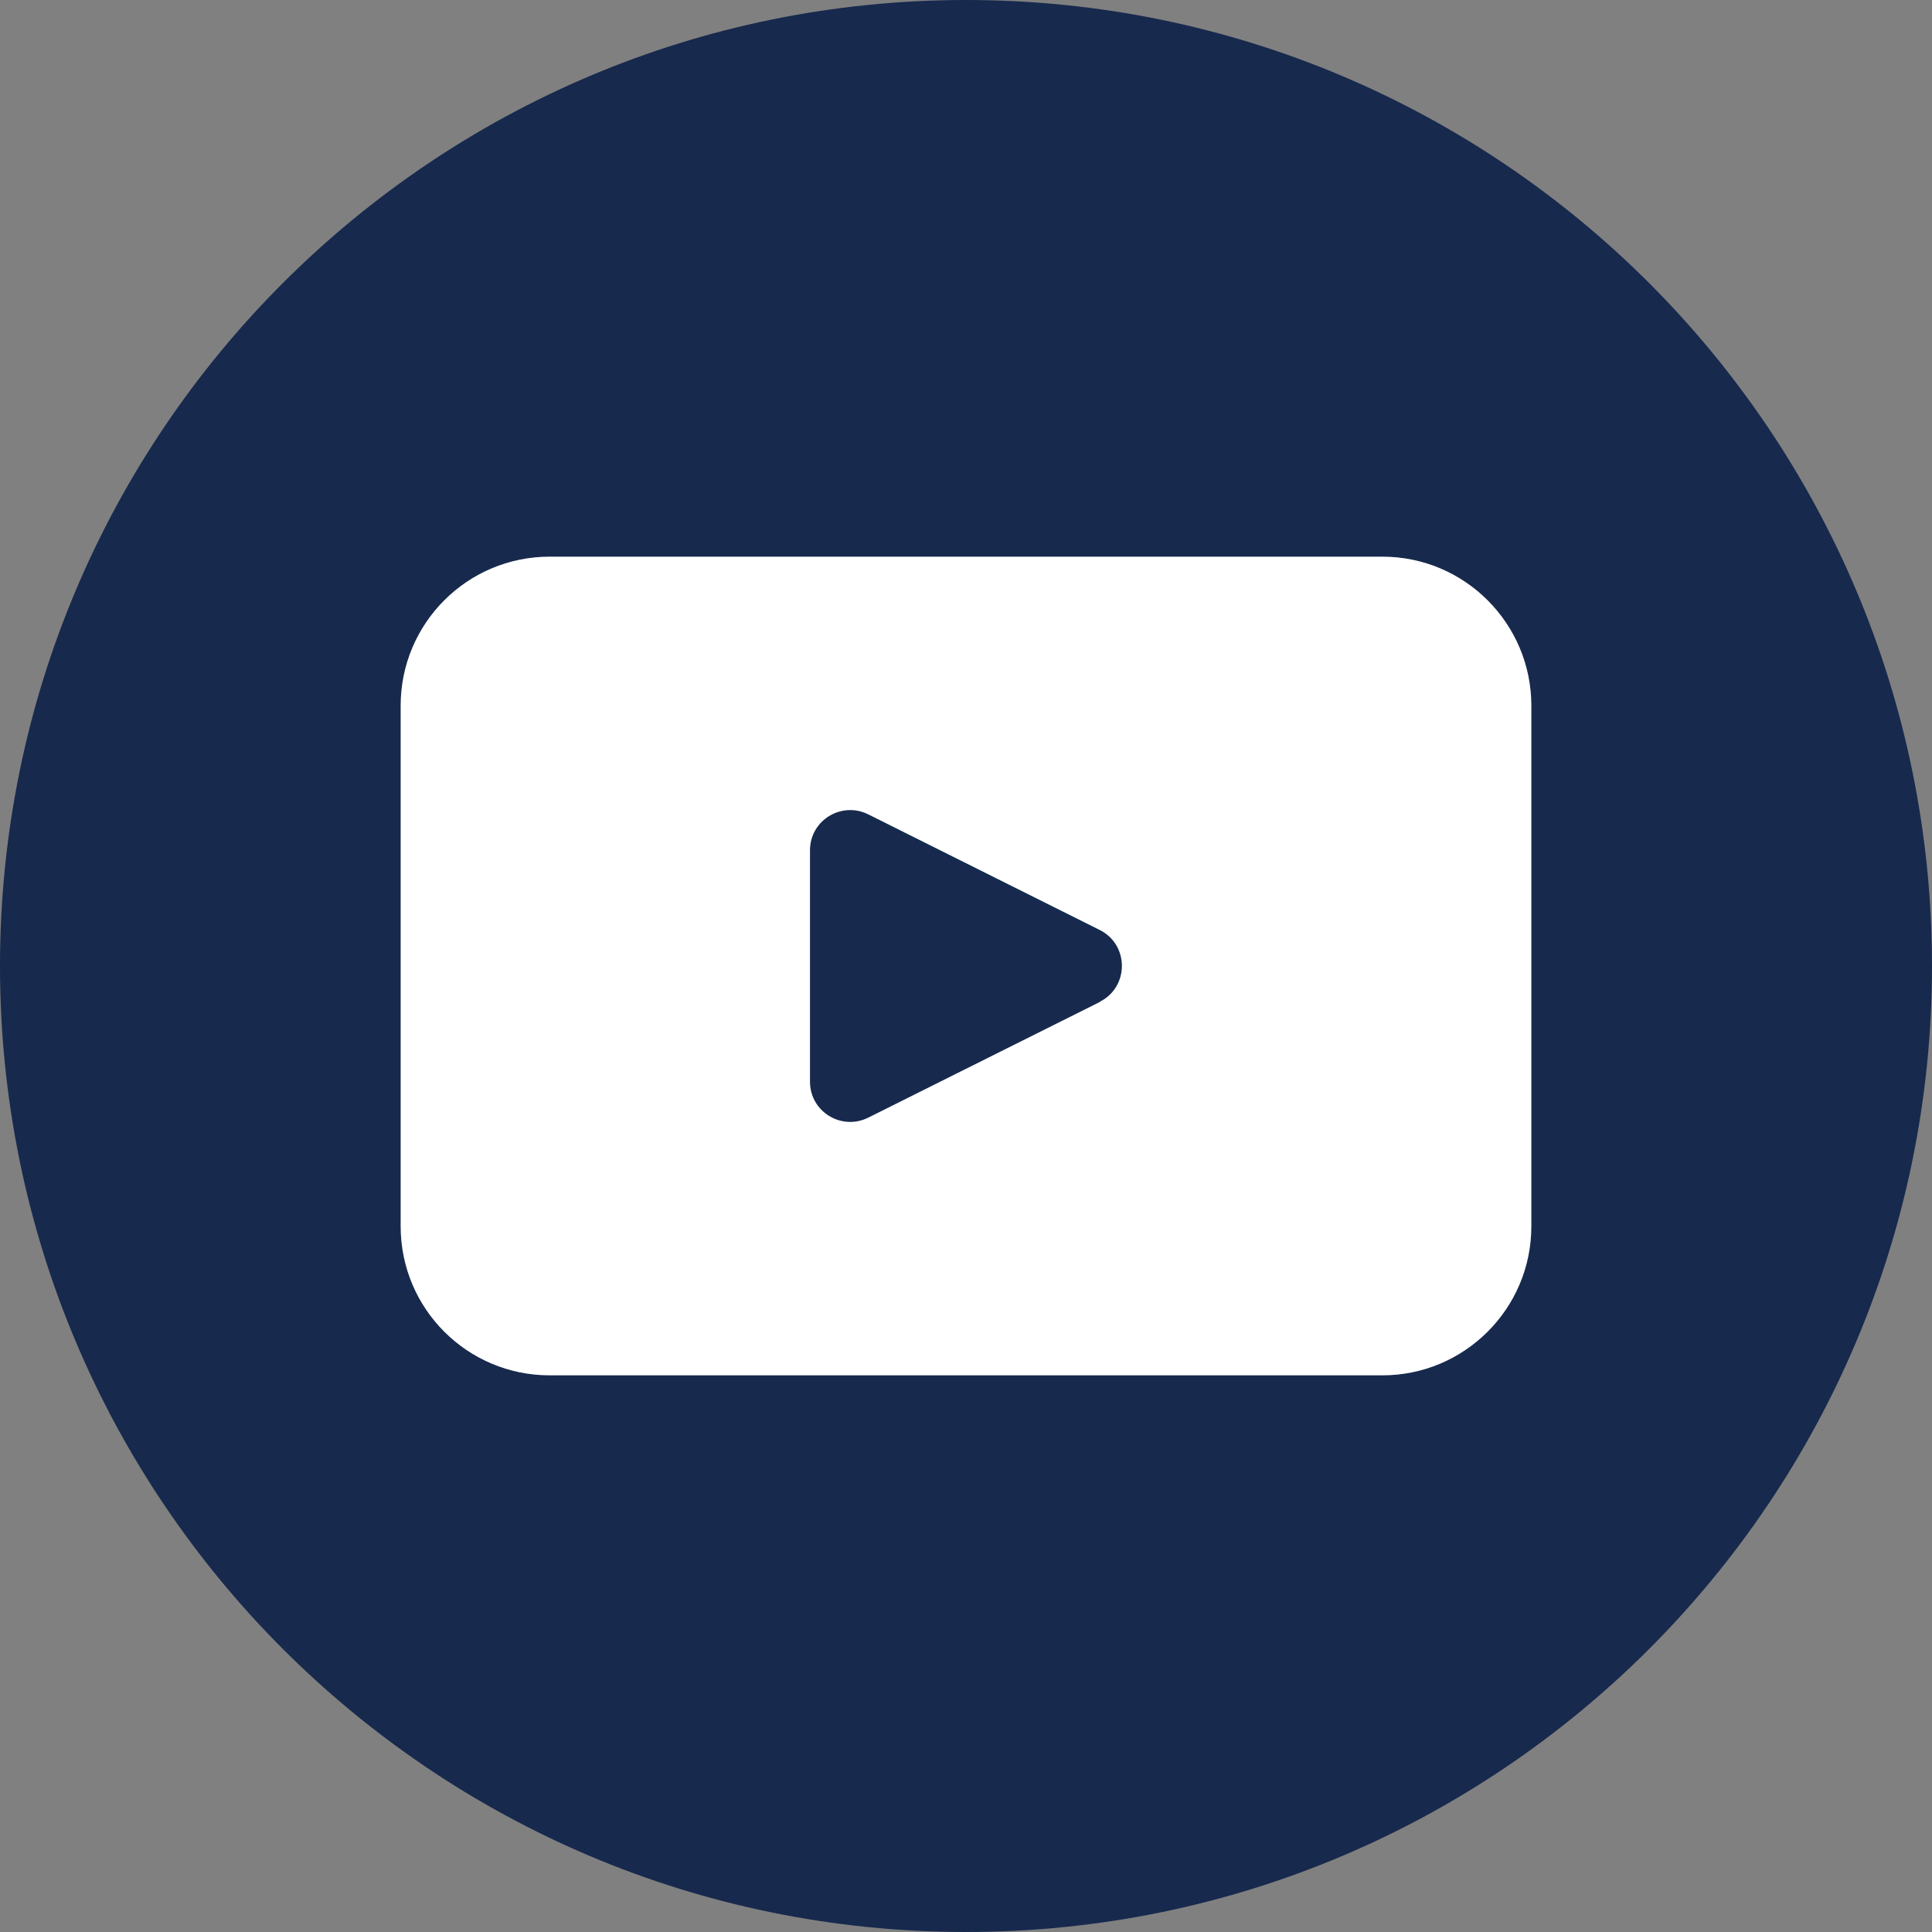
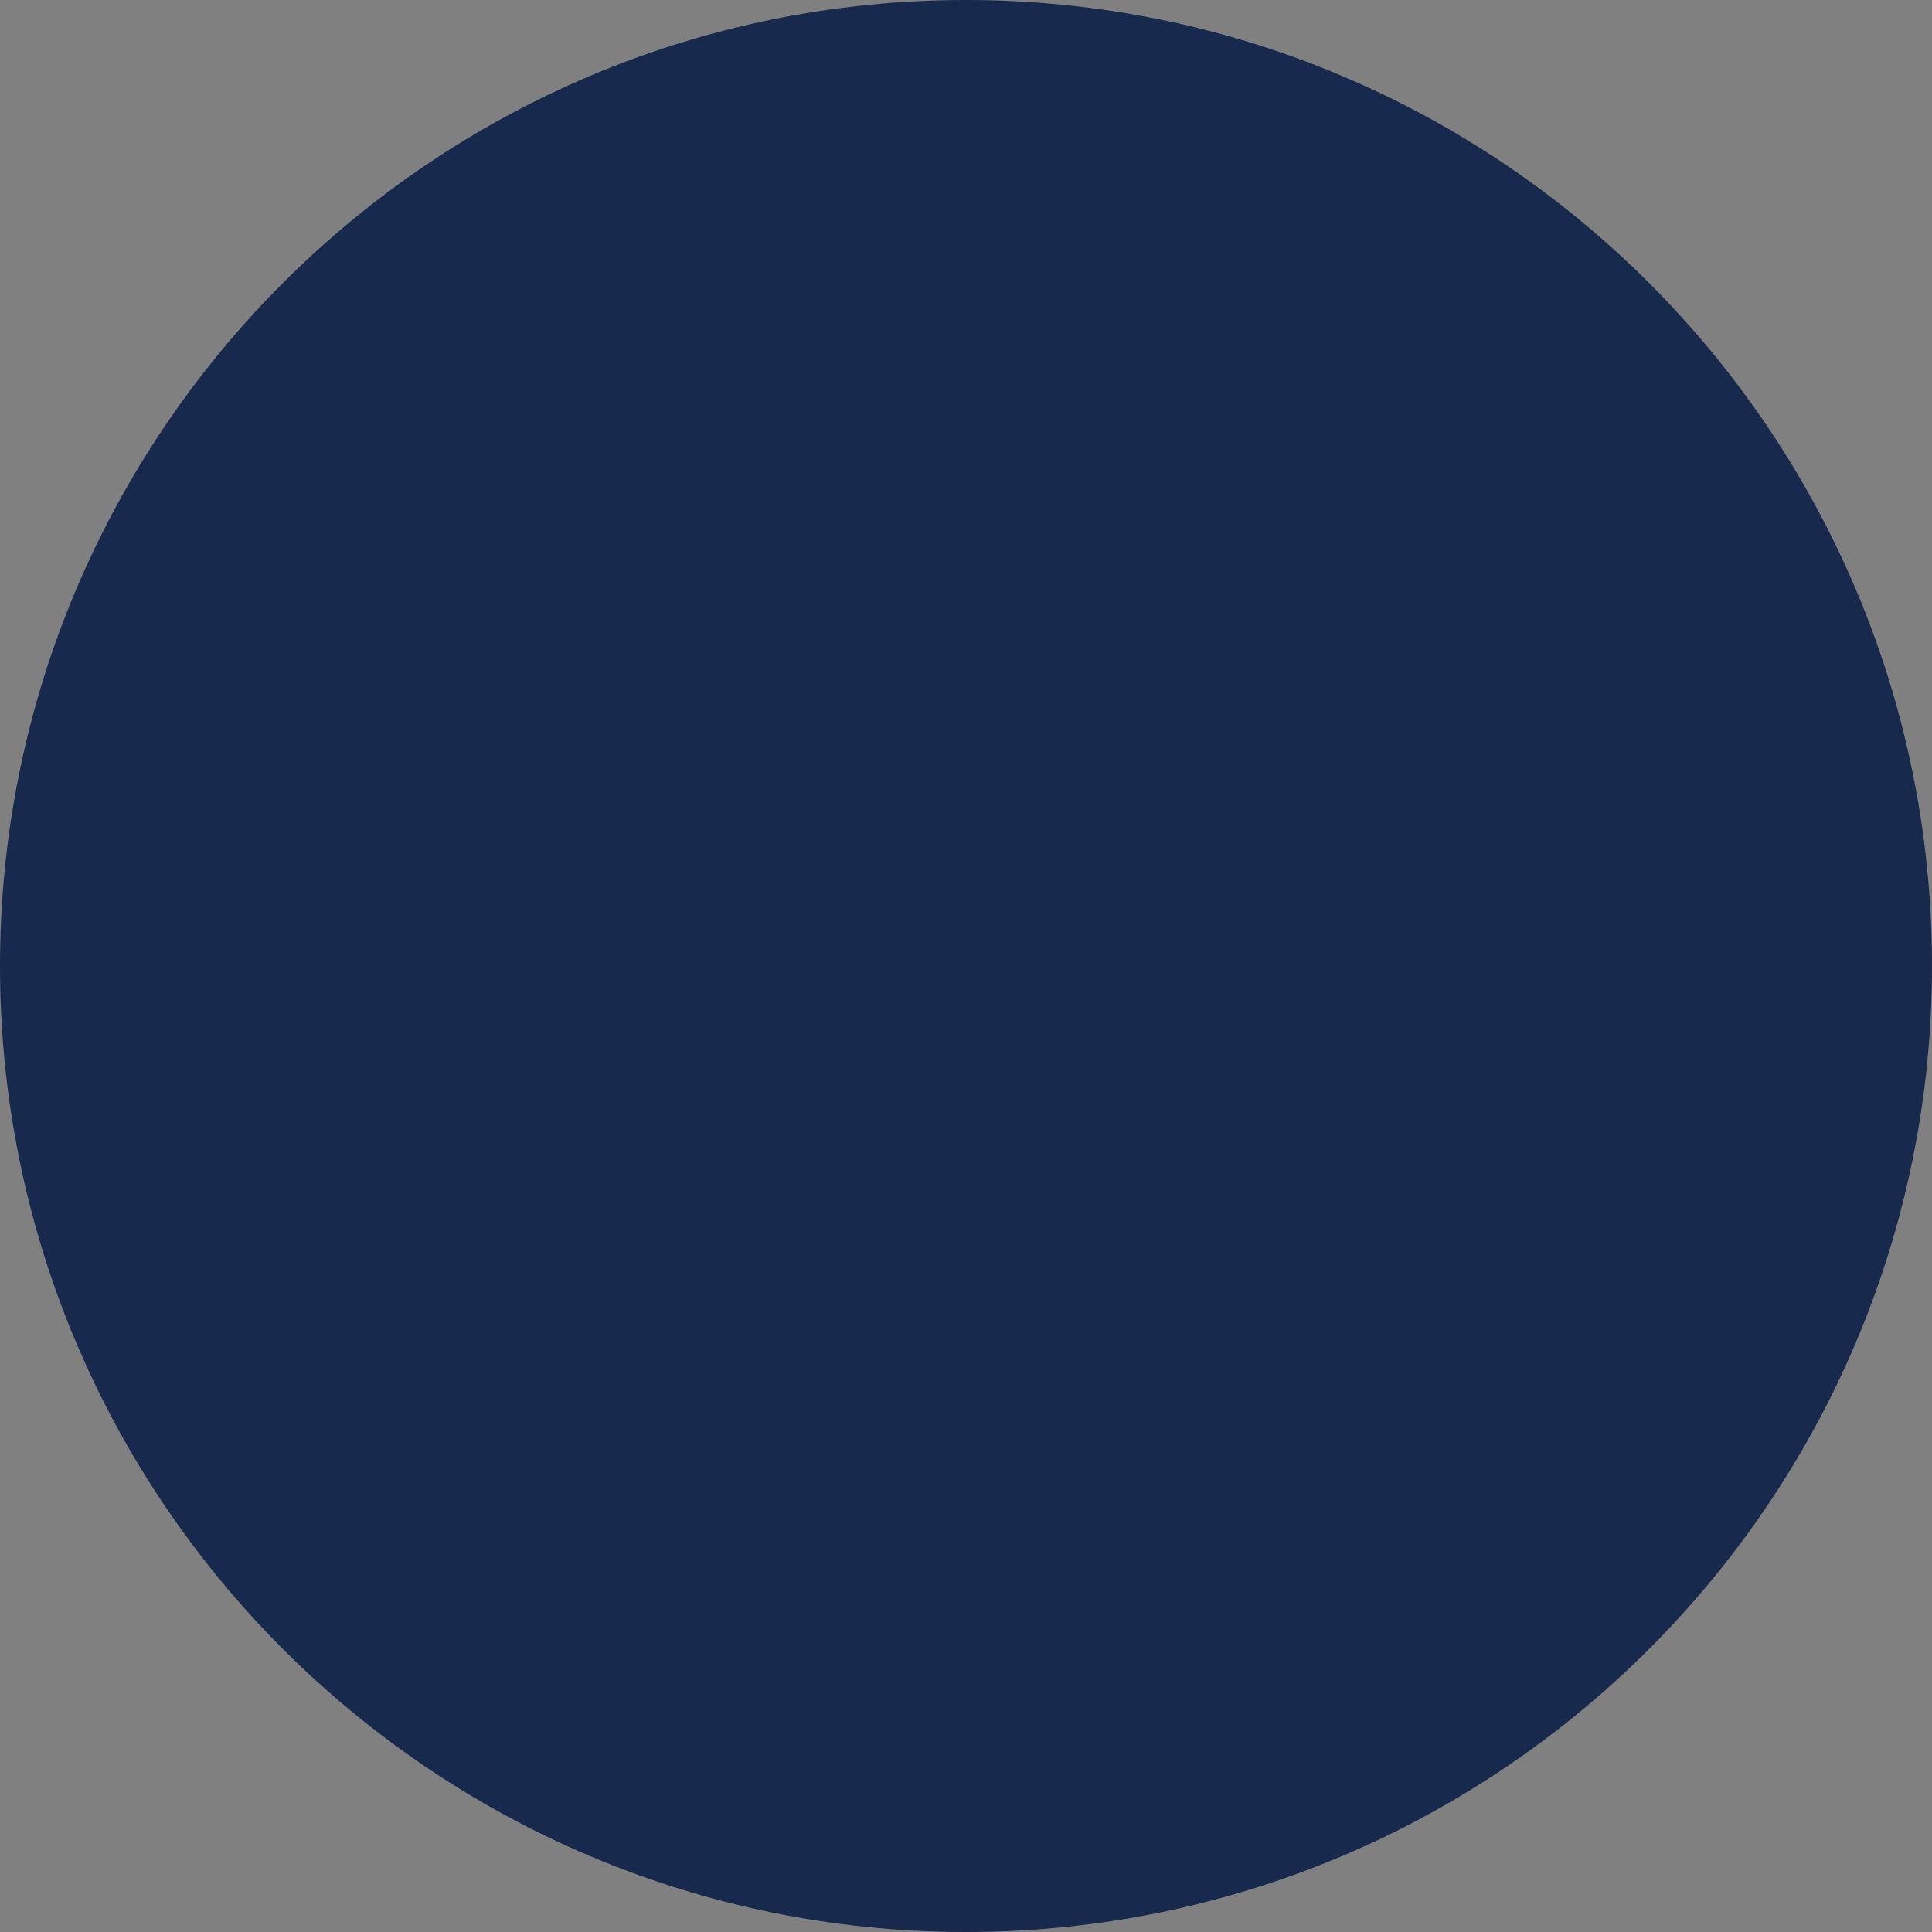
<svg xmlns="http://www.w3.org/2000/svg" id="Layer_2" data-name="Layer 2" viewBox="0 0 80 80">
  <rect x="0" y="0" width="80" height="80" fill="#808080" stroke="none" />
  <defs>
    <style>
      .cls-1 {
        fill: #17294d;
      }

      .cls-1, .cls-2 {
        stroke-width: 0px;
      }

      .cls-2 {
        fill: #fff;
      }
    </style>
  </defs>
  <g id="Landing_Page" data-name="Landing Page">
    <g>
-       <path class="cls-1" d="M80,40c0,22.09-17.91,40-40,40h0C17.91,80,0,62.09,0,40h0C0,17.91,17.91,0,40,0h0c22.09,0,40,17.91,40,40h0Z" />
-       <path class="cls-2" d="M57.24,23.05H22.76c-3.41,0-6.17,2.76-6.17,6.17v21.56c0,3.41,2.76,6.17,6.17,6.17h34.48c3.4,0,6.17-2.76,6.17-6.17v-21.56c0-3.4-2.76-6.17-6.17-6.17ZM45.54,41.49l-9.59,4.79c-1.11.55-2.41-.25-2.41-1.49v-9.58c0-1.24,1.3-2.04,2.41-1.49l9.59,4.79c1.22.61,1.22,2.36,0,2.97Z" />
+       <path class="cls-1" d="M80,40c0,22.09-17.91,40-40,40h0C17.91,80,0,62.09,0,40C0,17.91,17.91,0,40,0h0c22.09,0,40,17.91,40,40h0Z" />
    </g>
  </g>
</svg>